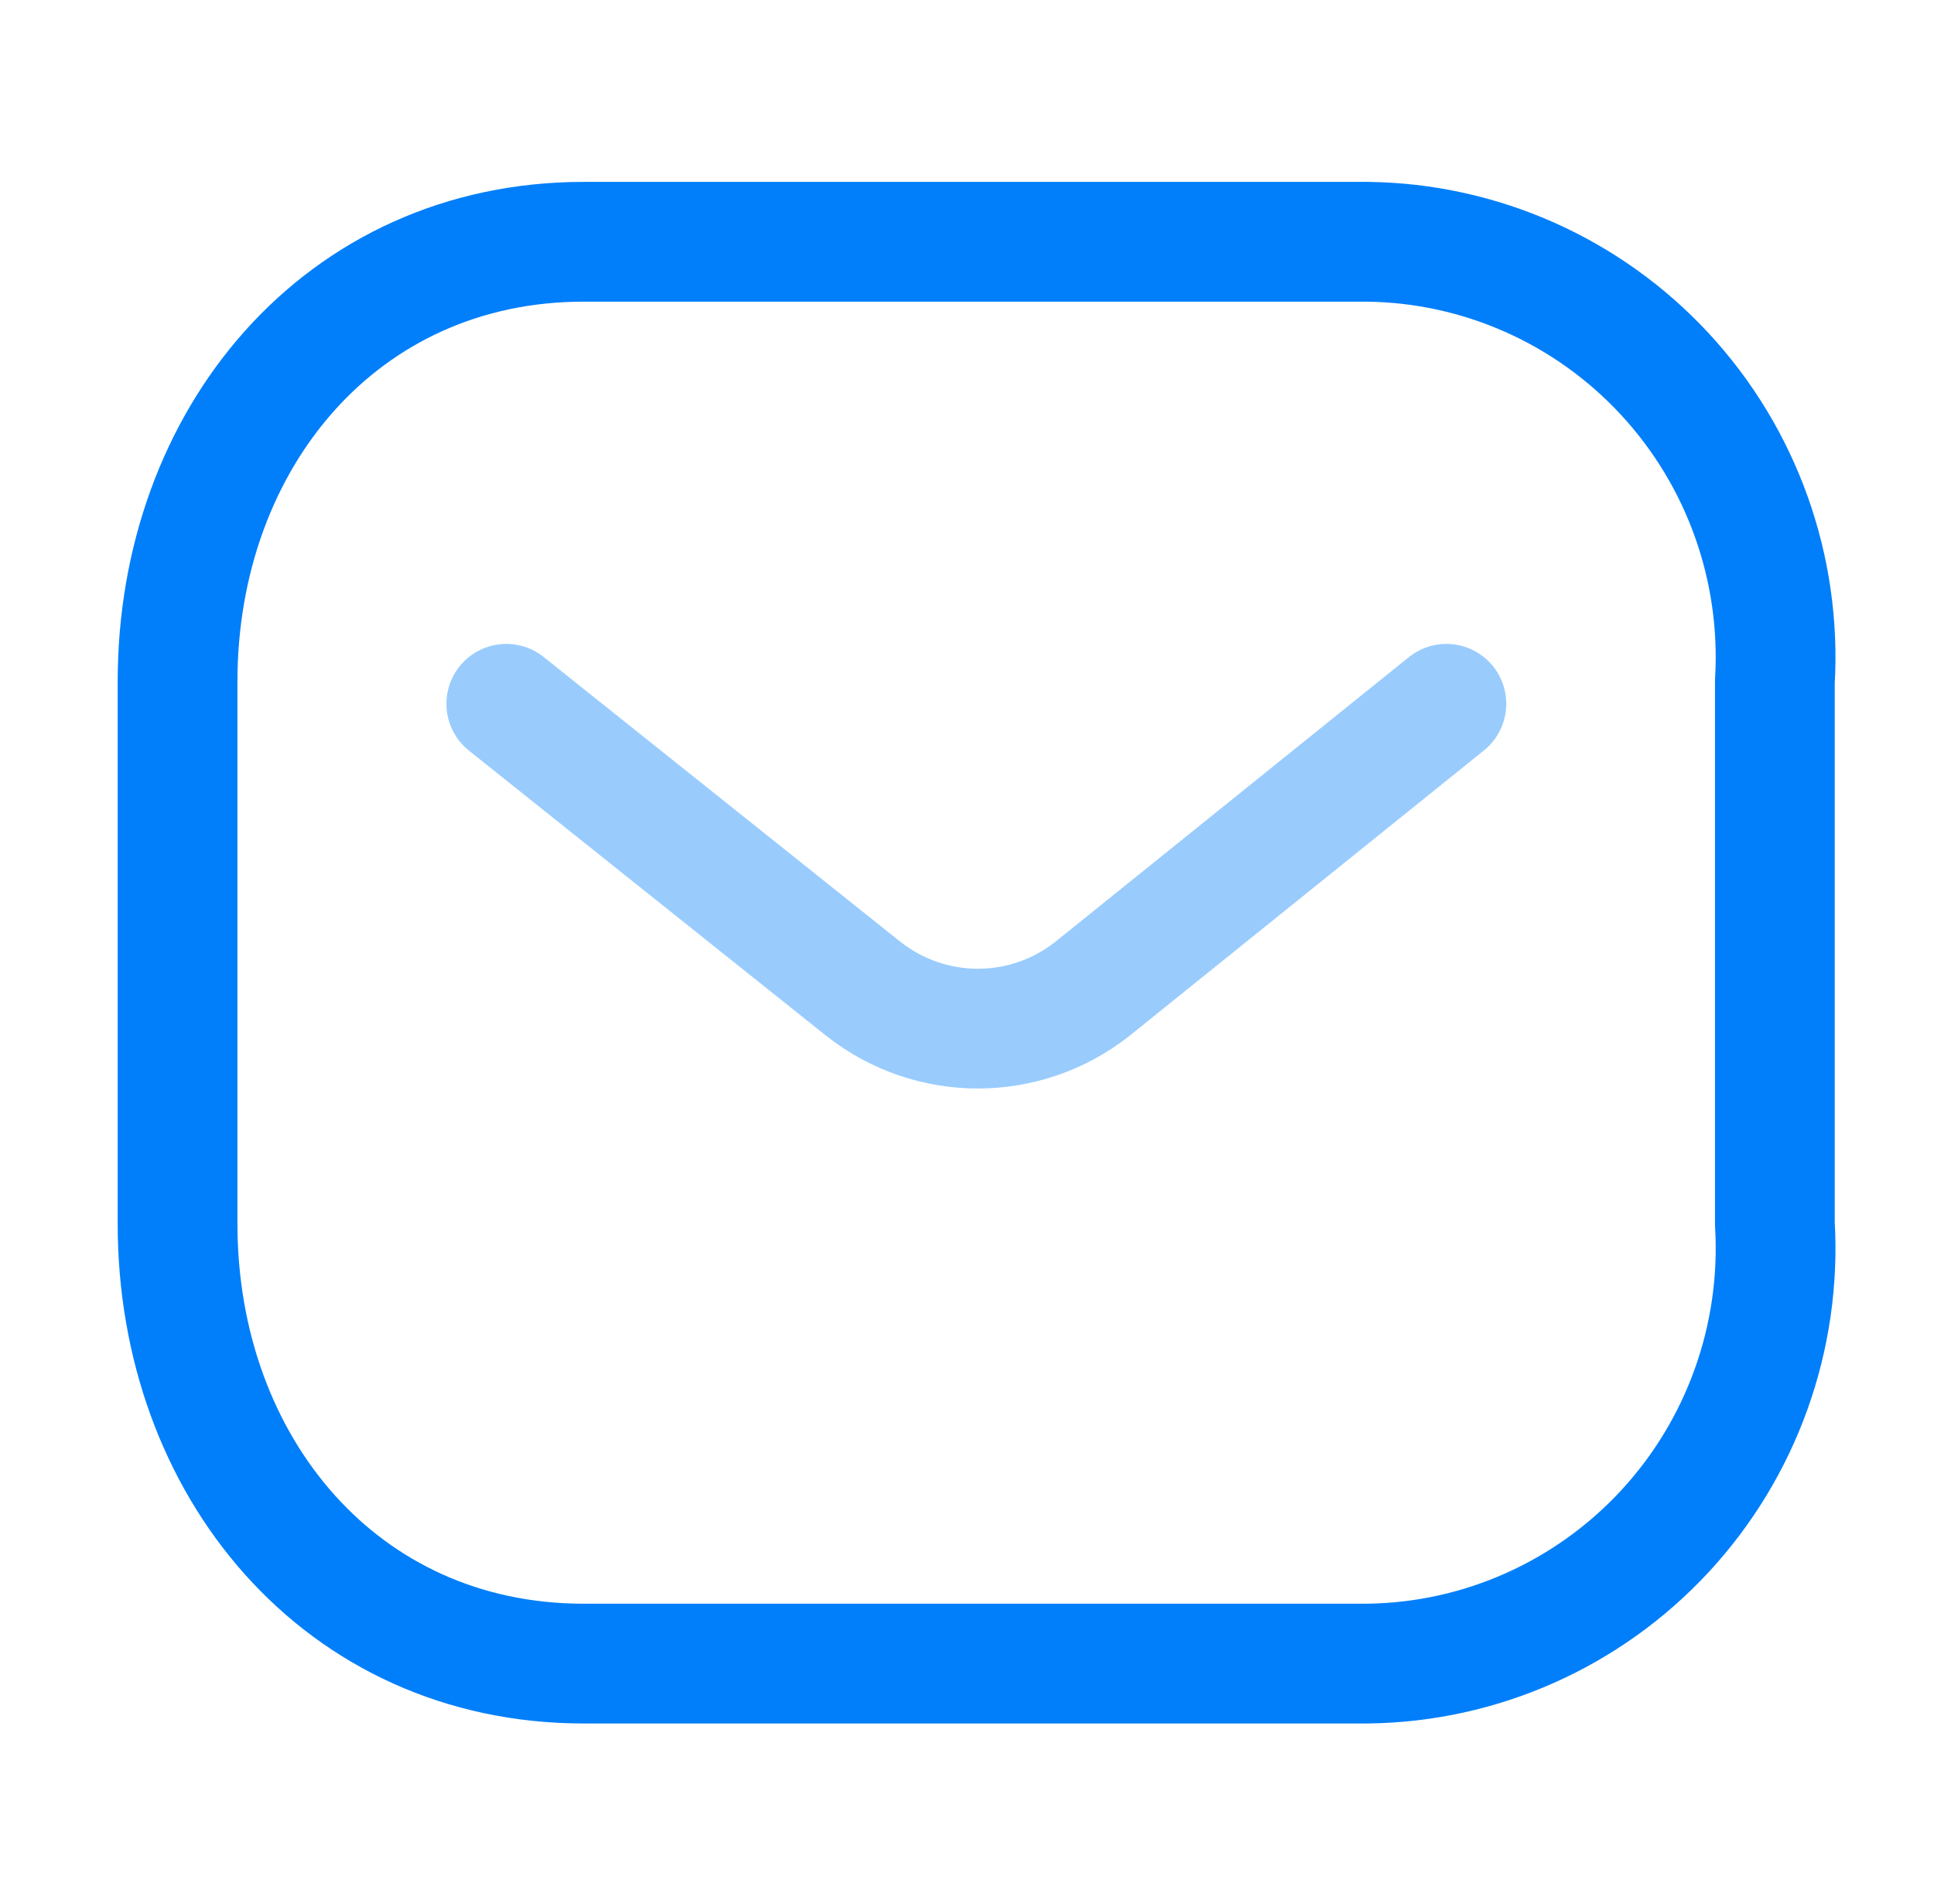
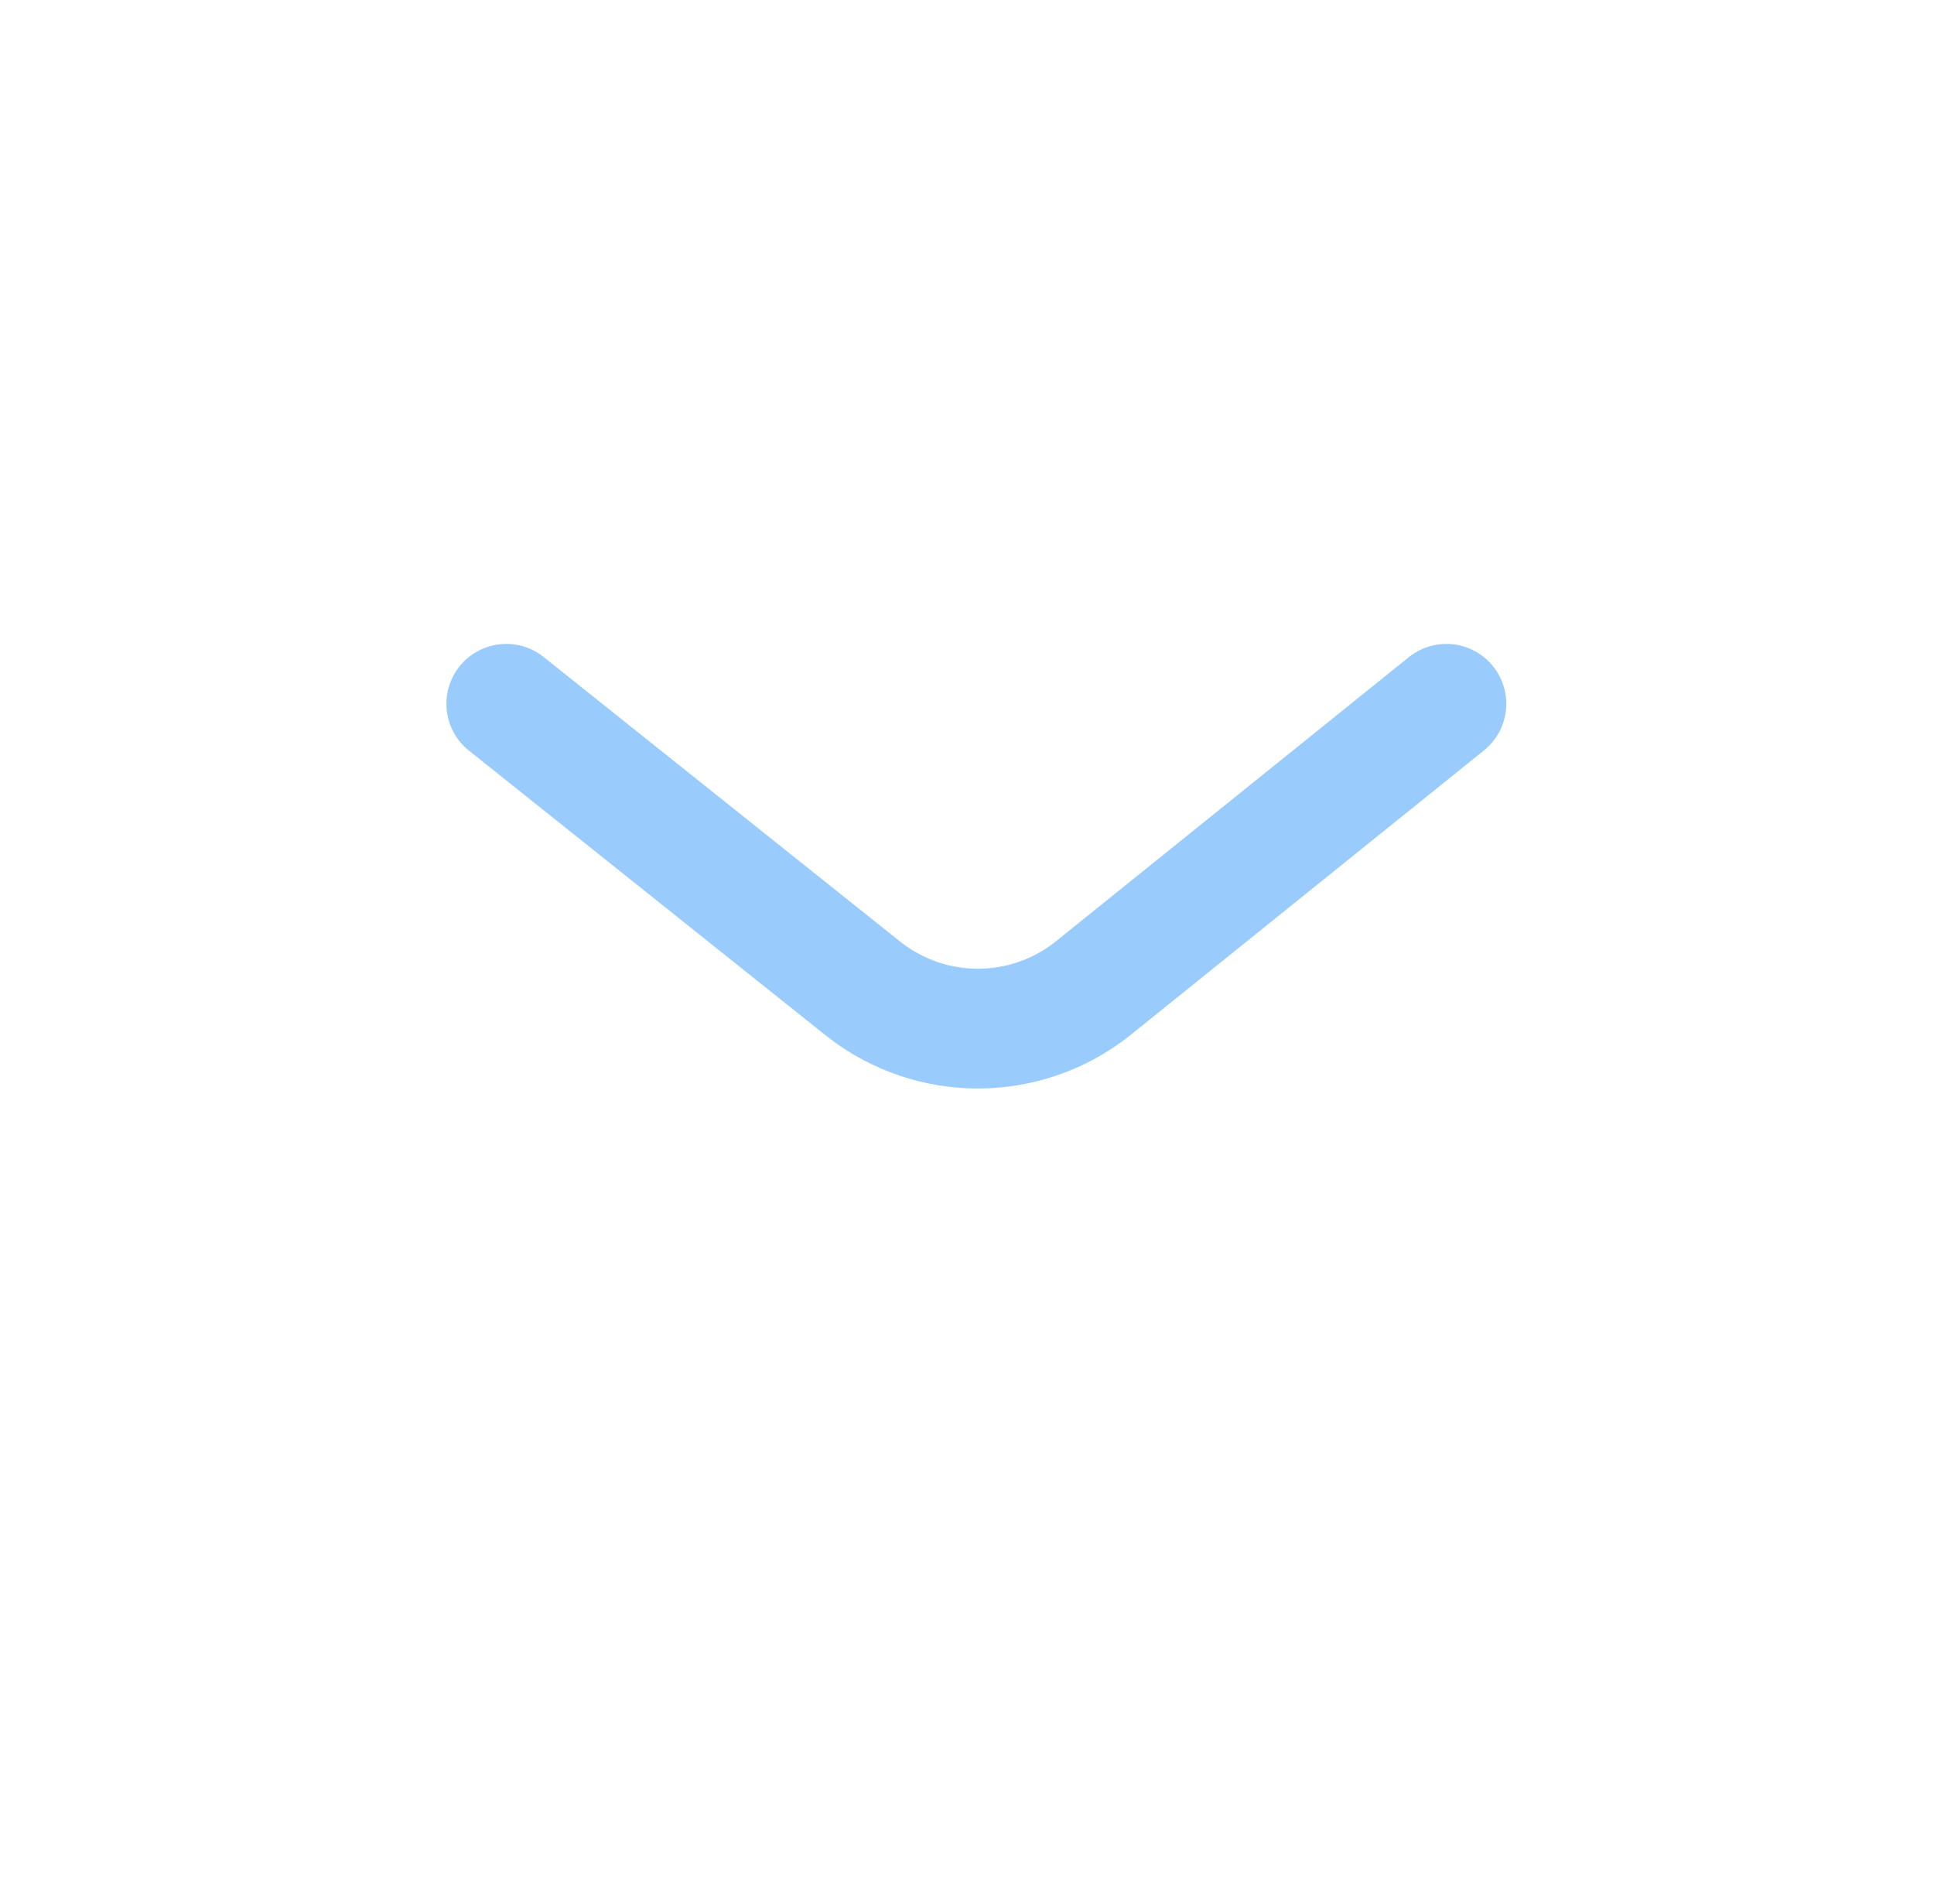
<svg xmlns="http://www.w3.org/2000/svg" width="64" height="63" fill="none">
  <path opacity=".4" d="M47.864 23.288l-11.729 9.443c-2.22 1.74-5.331 1.74-7.551 0l-11.83-9.443" stroke="#017FFA" stroke-width="3.963" stroke-linecap="round" stroke-linejoin="round" />
-   <path clip-rule="evenodd" d="M19.317 8h25.926c3.738.042 7.296 1.621 9.845 4.371 2.549 2.749 3.867 6.429 3.646 10.181v17.943c.221 3.752-1.097 7.431-3.646 10.181-2.549 2.749-6.107 4.329-9.845 4.371H19.317c-8.029 0-13.441-6.529-13.441-14.552V22.552C5.876 14.529 11.288 8 19.317 8z" stroke="#017FFA" stroke-width="3.963" stroke-linecap="round" stroke-linejoin="round" />
</svg>